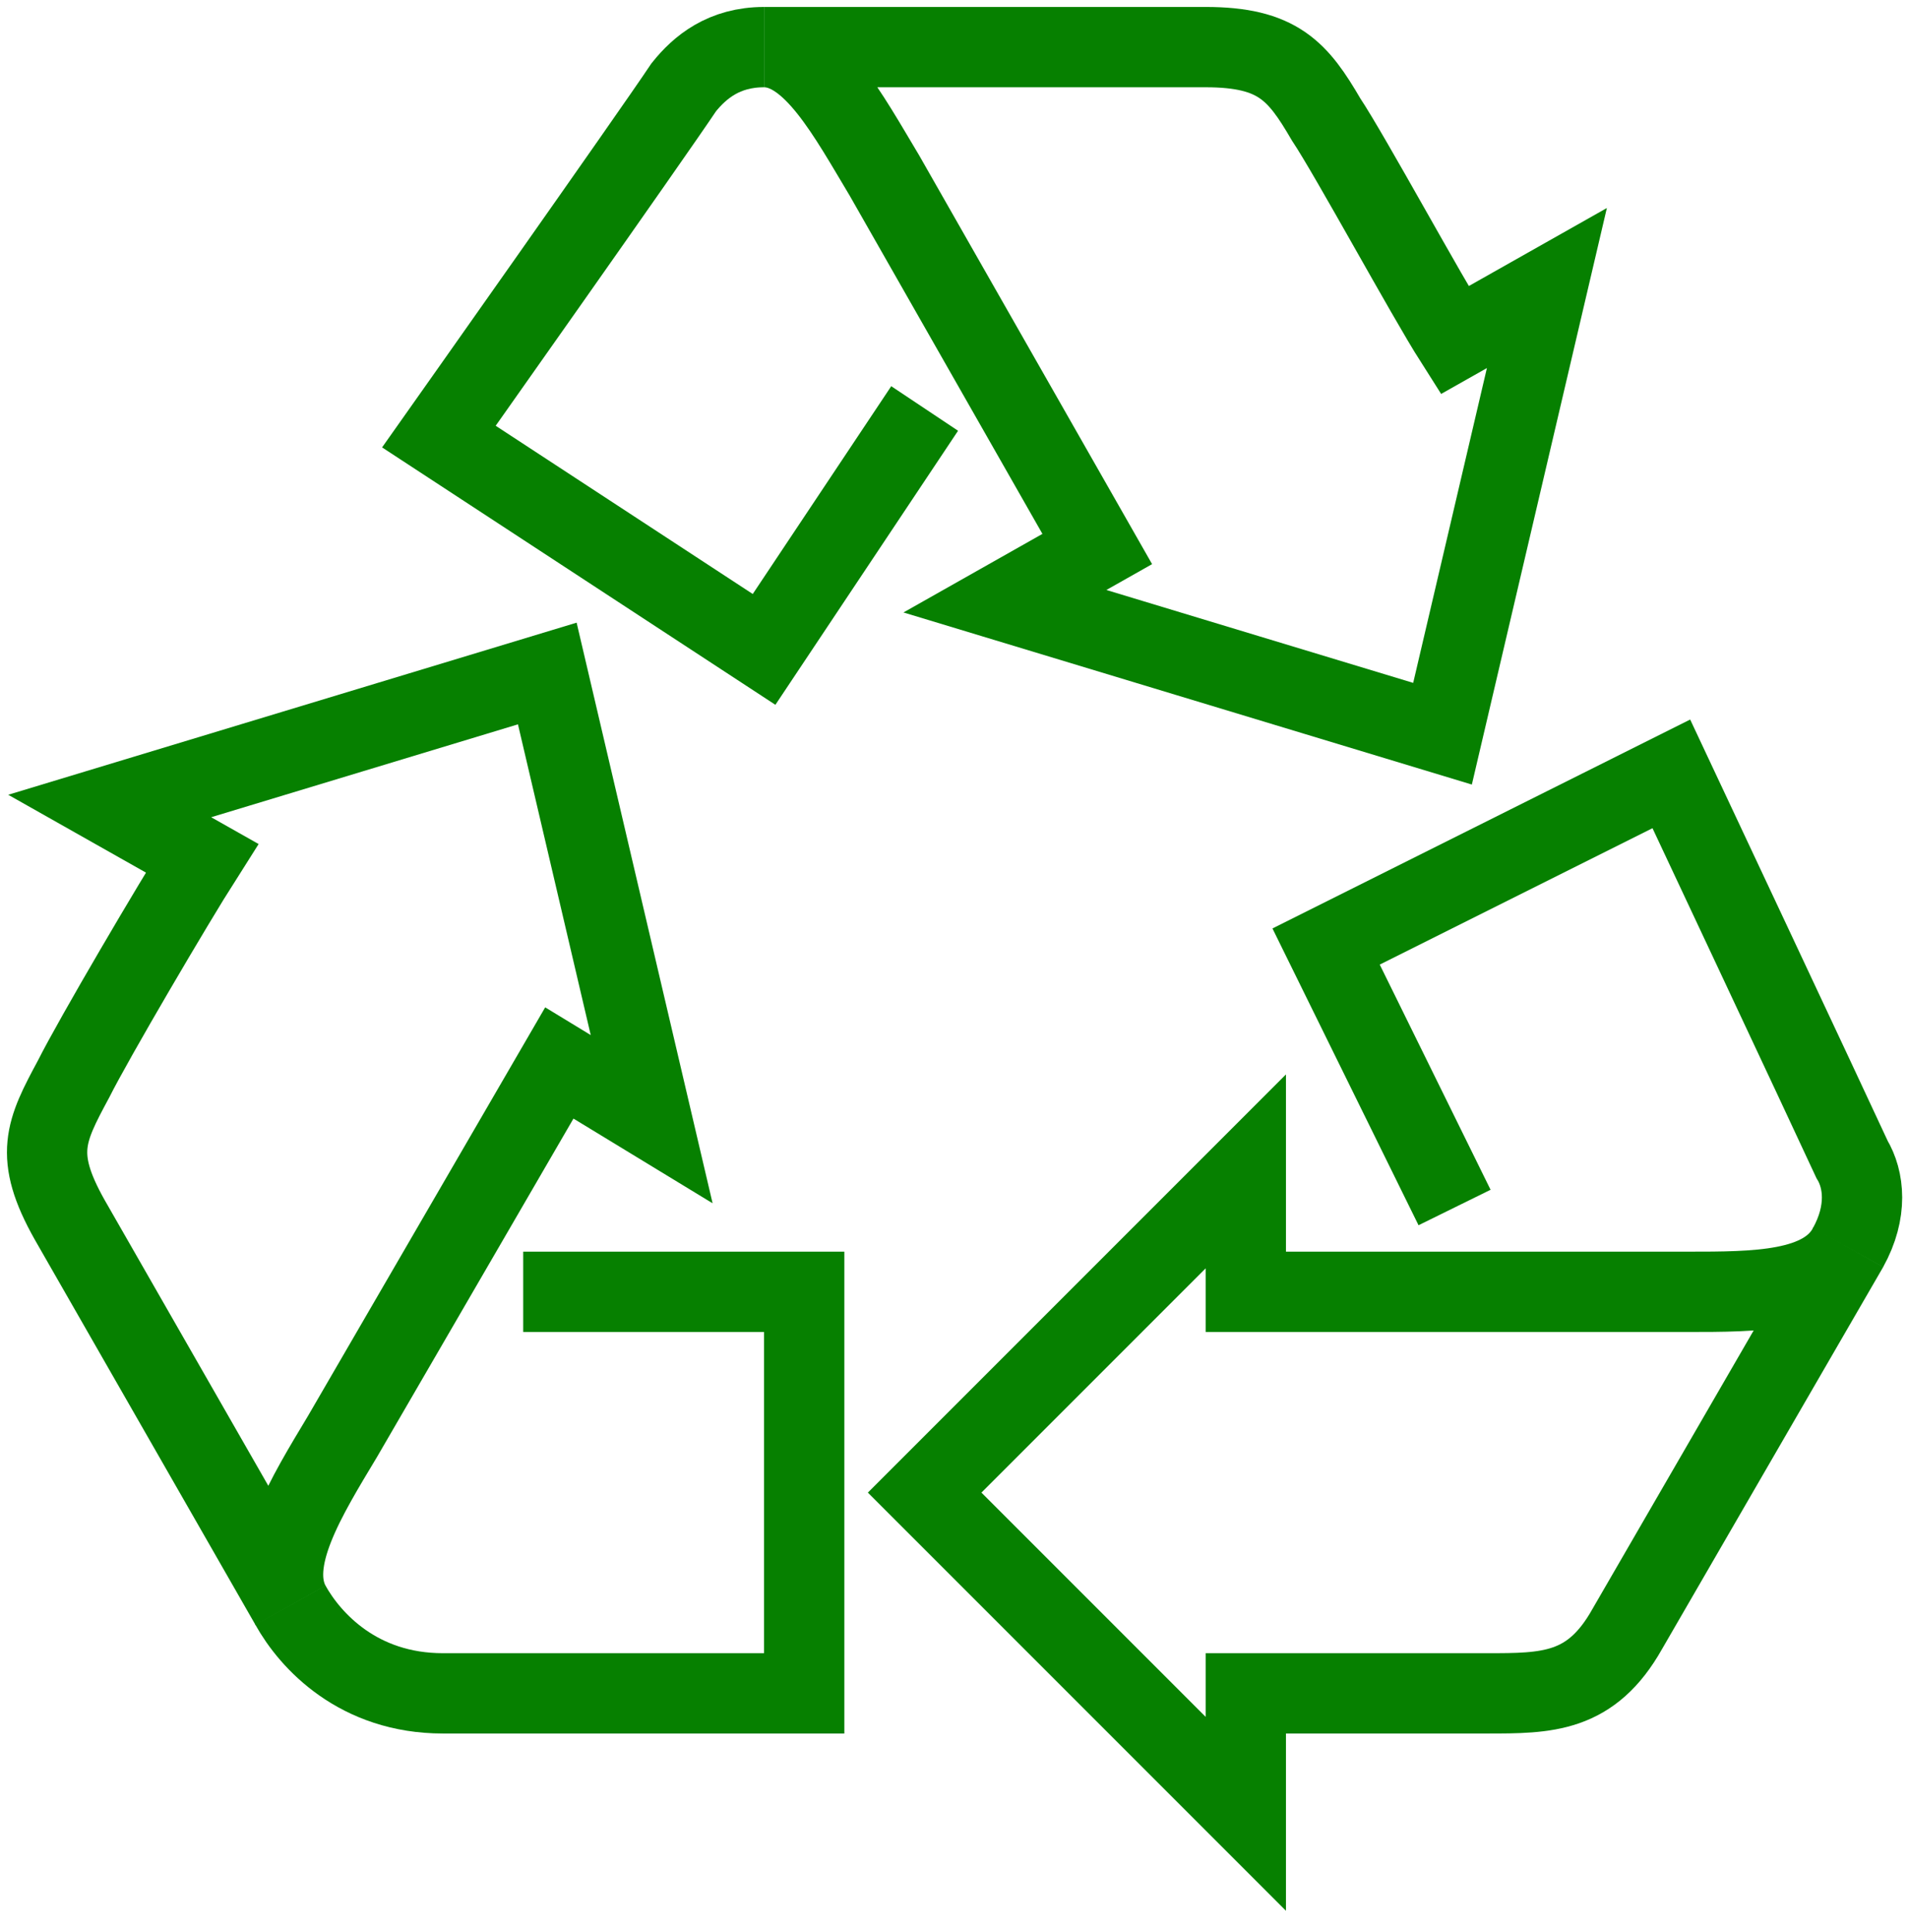
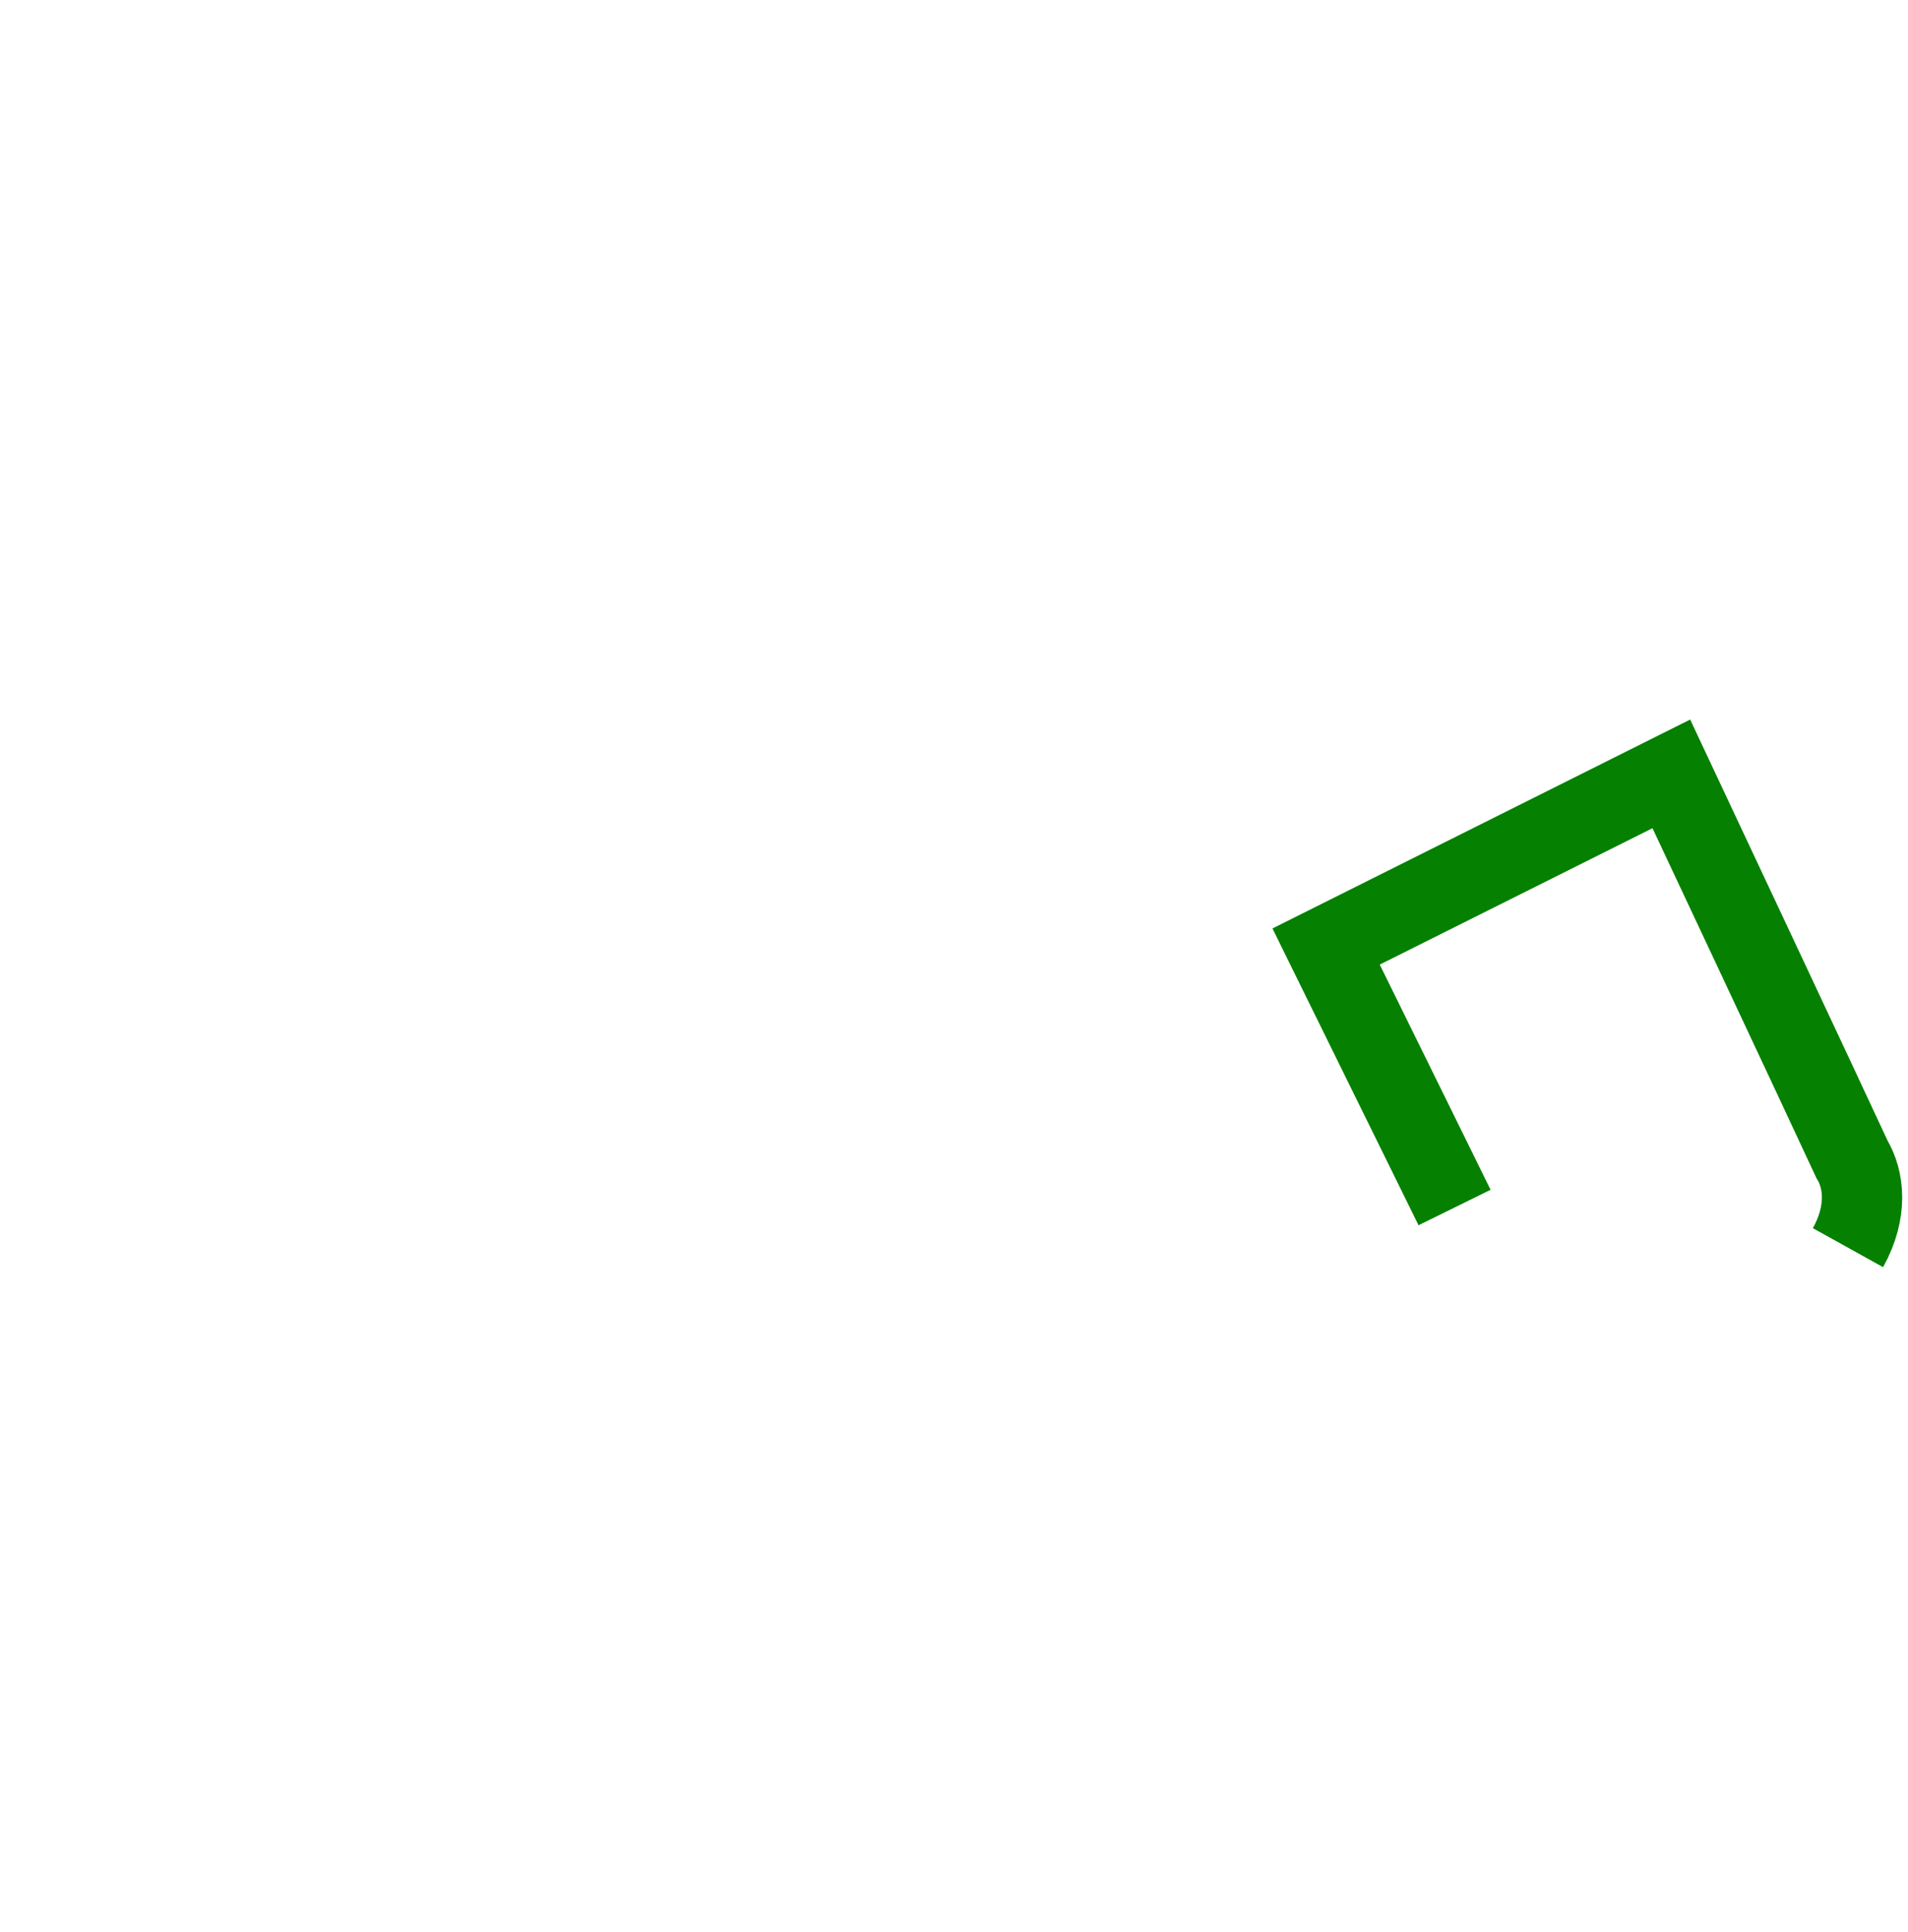
<svg xmlns="http://www.w3.org/2000/svg" width="81" height="82" viewBox="0 0 81 82" fill="none">
-   <path d="M32.437 2C30.733 2 29.71 2.852 29.028 3.704C27.665 5.749 18.632 18.531 18.632 18.531L32.437 27.564L39.254 17.338" stroke="#068000" stroke-width="3.409" stroke-miterlimit="10" />
-   <path d="M32.437 2C34.482 2 36.016 4.897 37.549 7.454L46.582 23.303L42.662 25.519L61.239 31.143L65.67 12.226L61.75 14.441C60.557 12.566 57.319 6.602 56.296 5.068C55.103 3.023 54.251 2 51.184 2H32.437V2Z" stroke="#068000" stroke-width="3.409" stroke-miterlimit="10" />
-   <path d="M12.326 68.126C13.179 69.659 15.224 71.875 18.803 71.875C21.53 71.875 34.141 71.875 34.141 71.875V54.832H22.211" stroke="#068000" stroke-width="3.409" stroke-miterlimit="10" />
-   <path d="M12.326 68.126C11.304 66.251 13.008 63.524 14.542 60.968L23.745 45.118L27.665 47.504L23.234 28.587L4.657 34.211L8.577 36.426C7.384 38.301 3.976 44.095 3.123 45.8C1.93 48.015 1.419 49.038 2.953 51.765L12.326 68.126Z" stroke="#068000" stroke-width="3.409" stroke-miterlimit="10" />
  <path d="M78.452 52.958C79.304 51.424 79.134 50.06 78.622 49.208C77.6 46.993 70.953 32.847 70.953 32.847L56.297 40.176L61.75 51.253" stroke="#068000" stroke-width="3.409" stroke-miterlimit="10" />
-   <path d="M78.452 52.958C77.429 54.832 74.532 54.832 71.635 54.832H52.888V49.719L39.254 63.354L52.888 76.988V71.875C55.103 71.875 61.069 71.875 63.114 71.875C65.67 71.875 67.545 71.875 69.079 69.148L78.452 52.958Z" stroke="#068000" stroke-width="3.409" stroke-miterlimit="10" />
</svg>